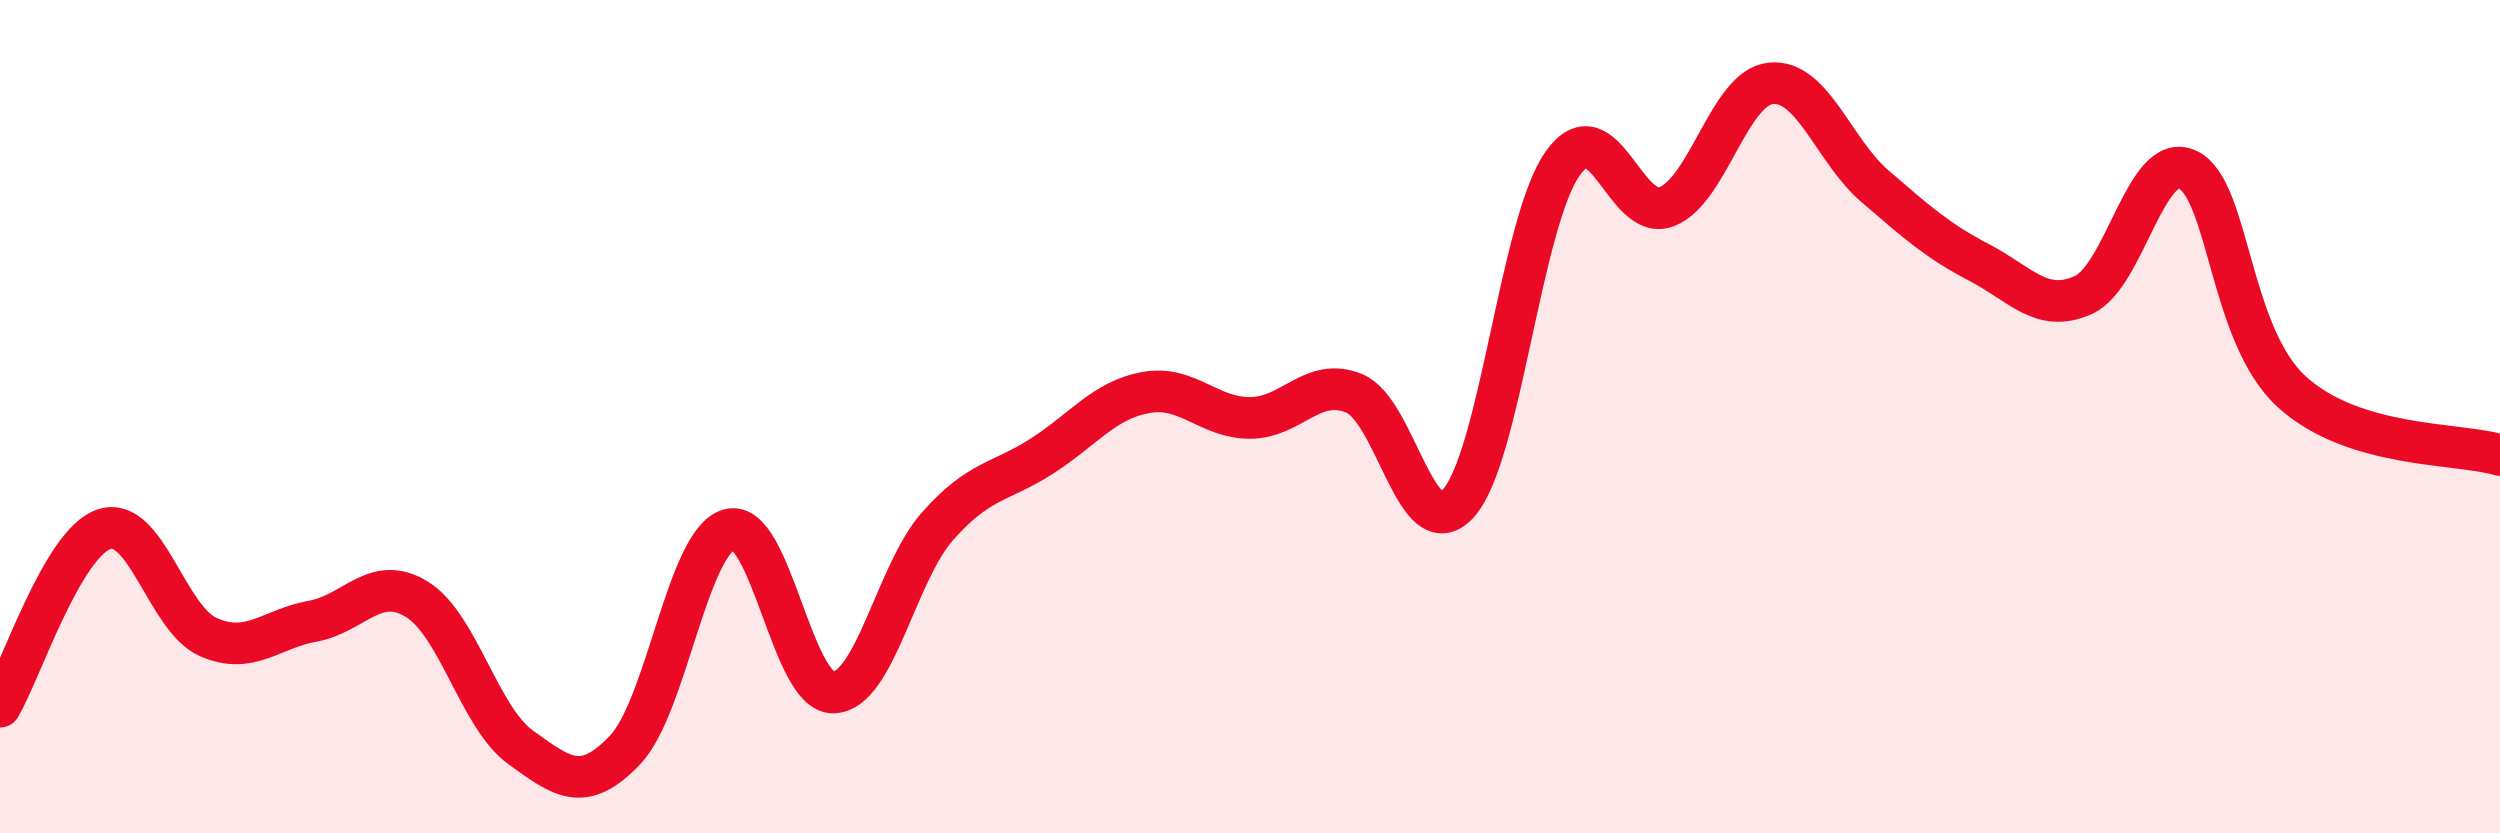
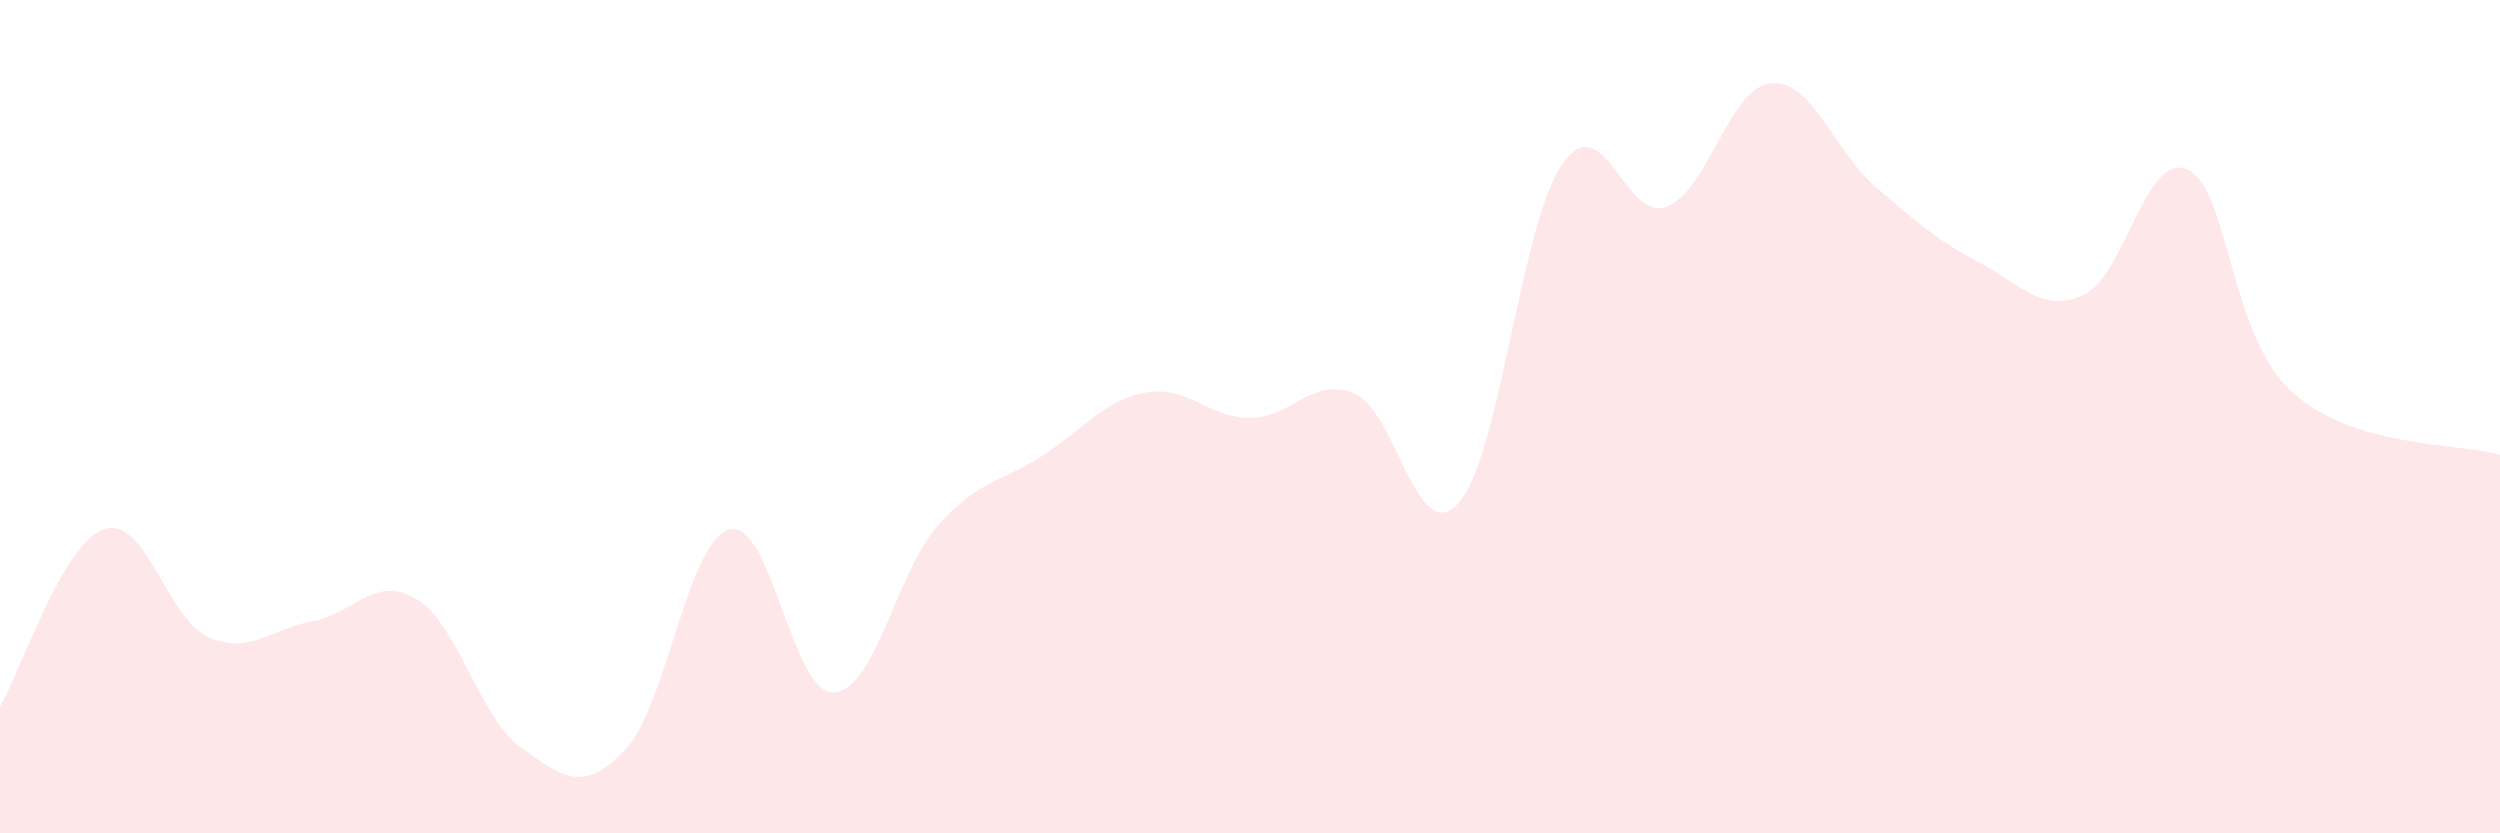
<svg xmlns="http://www.w3.org/2000/svg" width="60" height="20" viewBox="0 0 60 20">
  <path d="M 0,16.96 C 0.5,16.11 1.5,13.03 2.5,12.7 C 3.5,12.37 4,14.85 5,15.29 C 6,15.73 6.5,15.09 7.5,14.91 C 8.5,14.73 9,13.77 10,14.38 C 11,14.99 11.5,17.22 12.5,17.94 C 13.5,18.66 14,19.05 15,18 C 16,16.95 16.5,12.99 17.5,12.71 C 18.5,12.43 19,16.64 20,16.62 C 21,16.6 21.5,13.76 22.5,12.63 C 23.5,11.5 24,11.59 25,10.95 C 26,10.31 26.5,9.6 27.5,9.42 C 28.5,9.24 29,10.03 30,10.03 C 31,10.03 31.5,9.03 32.5,9.44 C 33.5,9.85 34,13.18 35,12.08 C 36,10.98 36.5,5.35 37.5,3.93 C 38.5,2.51 39,5.35 40,4.96 C 41,4.57 41.5,2.1 42.5,2 C 43.5,1.9 44,3.61 45,4.47 C 46,5.33 46.5,5.78 47.5,6.3 C 48.5,6.82 49,7.53 50,7.08 C 51,6.63 51.5,3.61 52.5,4.07 C 53.5,4.53 53.5,8.03 55,9.4 C 56.5,10.77 59,10.62 60,10.92L60 20L0 20Z" fill="#EB0A25" opacity="0.1" stroke-linecap="round" stroke-linejoin="round" />
-   <path d="M 0,16.96 C 0.5,16.11 1.5,13.03 2.5,12.7 C 3.5,12.37 4,14.85 5,15.29 C 6,15.73 6.5,15.09 7.5,14.91 C 8.5,14.73 9,13.77 10,14.38 C 11,14.99 11.5,17.22 12.5,17.94 C 13.5,18.66 14,19.05 15,18 C 16,16.95 16.5,12.99 17.5,12.71 C 18.5,12.43 19,16.64 20,16.62 C 21,16.6 21.5,13.76 22.5,12.63 C 23.5,11.5 24,11.59 25,10.95 C 26,10.31 26.5,9.6 27.5,9.42 C 28.5,9.24 29,10.03 30,10.03 C 31,10.03 31.5,9.03 32.5,9.44 C 33.5,9.85 34,13.18 35,12.08 C 36,10.98 36.5,5.35 37.5,3.93 C 38.5,2.51 39,5.35 40,4.96 C 41,4.57 41.5,2.1 42.5,2 C 43.5,1.9 44,3.61 45,4.47 C 46,5.33 46.5,5.78 47.5,6.3 C 48.5,6.82 49,7.53 50,7.08 C 51,6.63 51.5,3.61 52.5,4.07 C 53.5,4.53 53.5,8.03 55,9.4 C 56.5,10.77 59,10.62 60,10.92" stroke="#EB0A25" stroke-width="1" fill="none" stroke-linecap="round" stroke-linejoin="round" />
</svg>